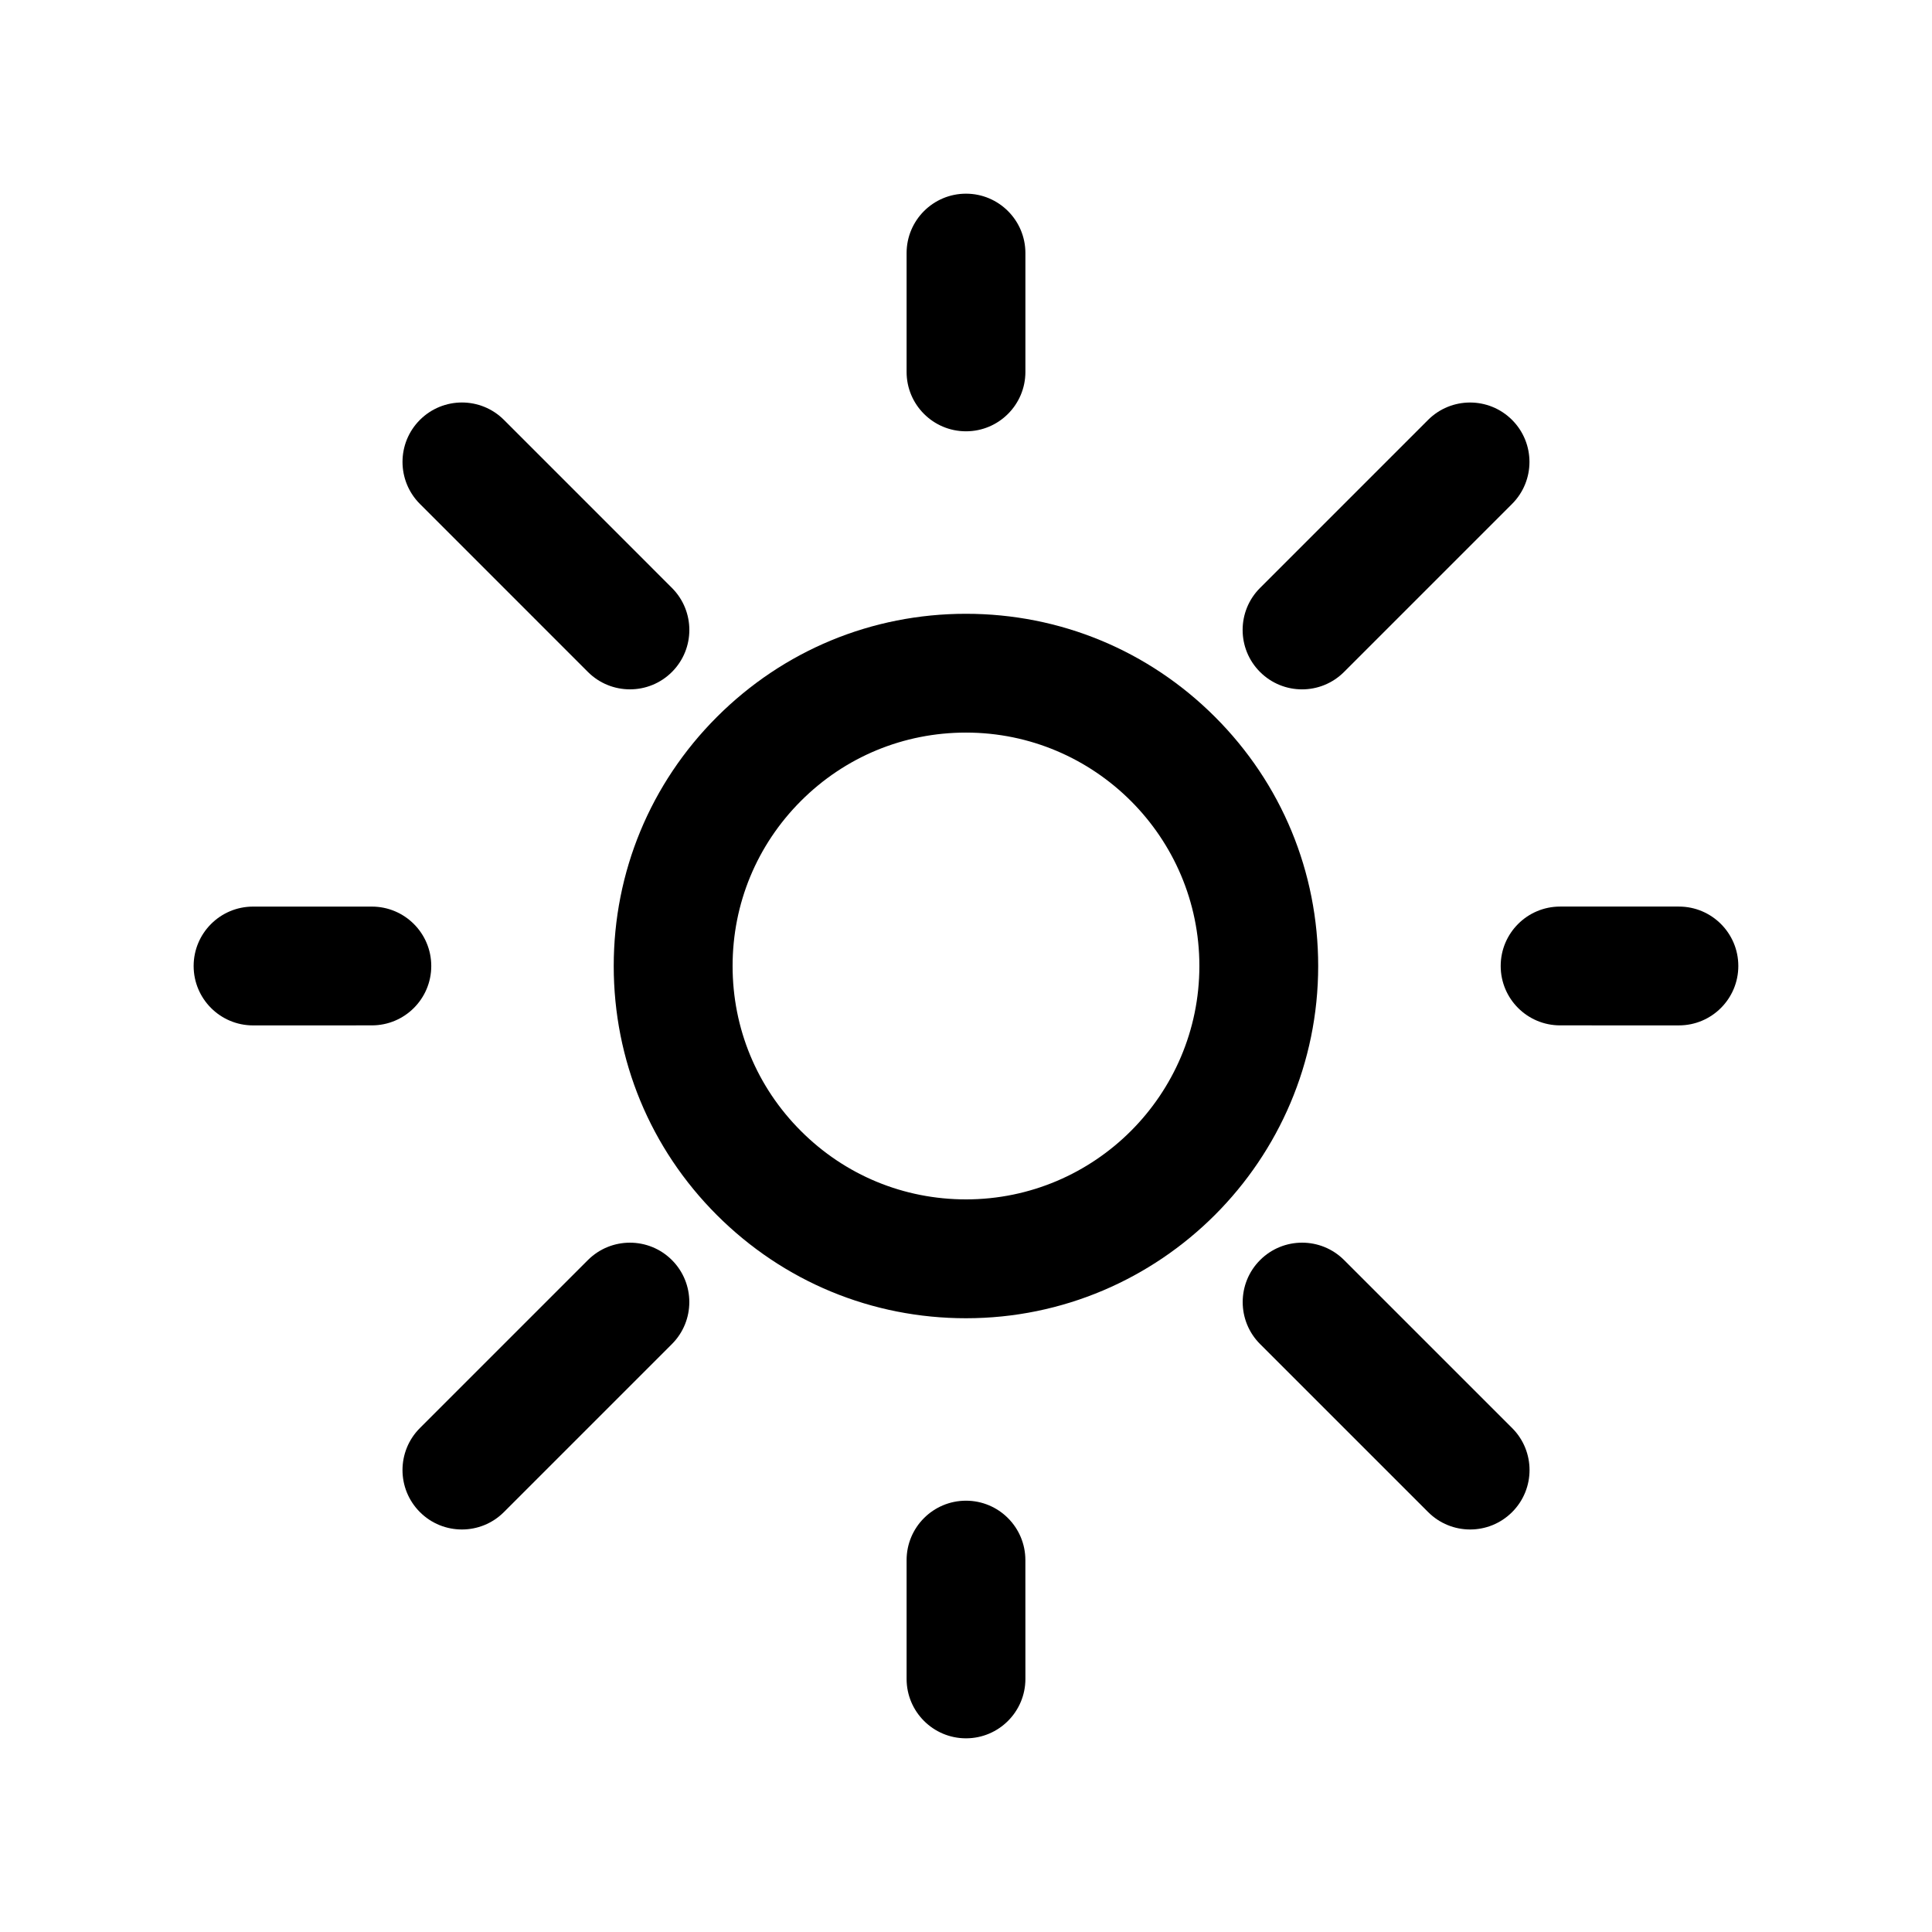
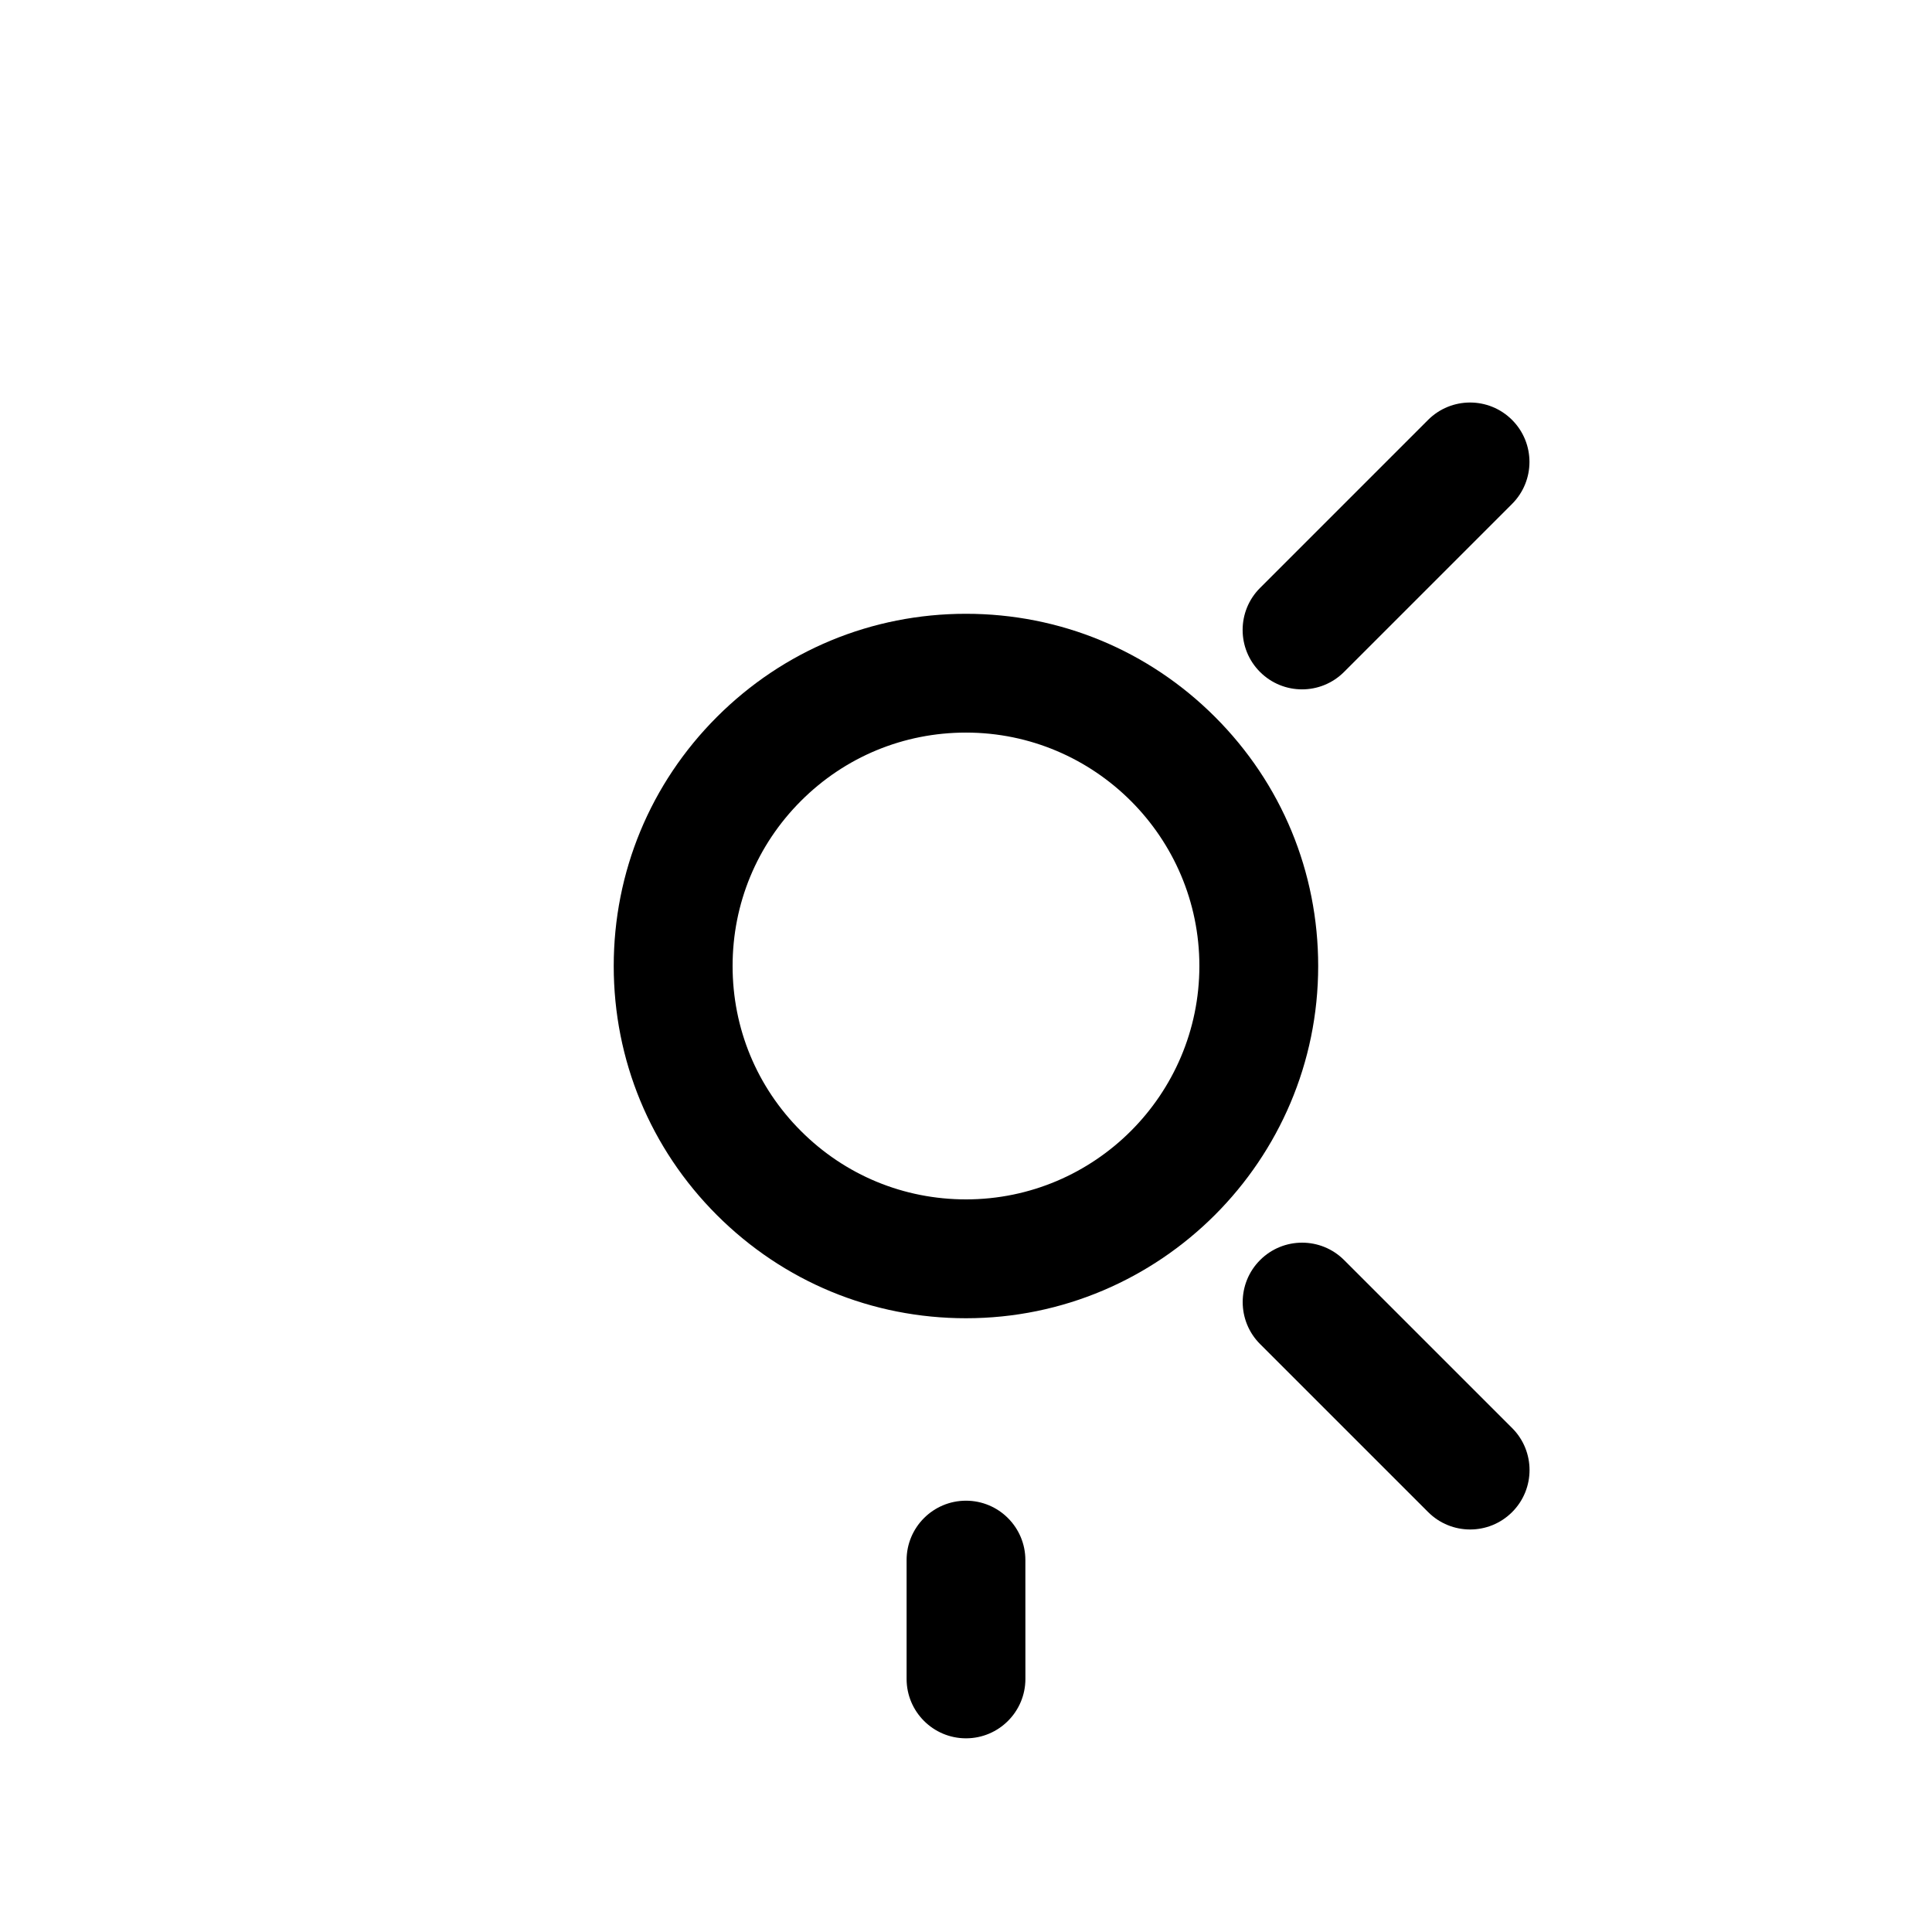
<svg xmlns="http://www.w3.org/2000/svg" fill="#000000" width="800px" height="800px" version="1.1" viewBox="144 144 512 512">
  <g>
    <path d="m466 334c-17.625-17.625-41.066-27.34-66.008-27.34h-0.008c-24.93 0-48.367 9.707-66 27.34-17.625 17.625-27.34 41.066-27.34 66.008 0 24.93 9.707 48.375 27.34 66 17.633 17.625 41.066 27.34 66.008 27.34 51.469 0 93.34-41.871 93.34-93.34 0-24.941-9.703-48.383-27.332-66.008zm-66.004 127.85c-16.523 0-32.055-6.43-43.738-18.121-11.691-11.672-18.113-27.195-18.113-43.727s6.43-32.055 18.113-43.746c11.684-11.684 27.215-18.113 43.738-18.113h0.008c34.102 0 61.844 27.75 61.844 61.852-0.004 34.102-27.742 61.855-61.852 61.855z" />
    <path d="m400 541.7c-8.699 0-15.742 7.055-15.742 15.742v31.488c0 8.691 7.055 15.742 15.742 15.742 8.691 0 15.742-7.055 15.742-15.742l-0.008-31.488c0-8.688-7.047-15.742-15.734-15.742z" />
-     <path d="m588.93 384.25h-31.488c-8.691 0-15.742 7.055-15.742 15.742 0 8.699 7.055 15.742 15.742 15.742l31.488 0.004c8.691 0 15.742-7.055 15.742-15.742 0.004-8.699-7.051-15.746-15.742-15.746z" />
-     <path d="m258.29 400c0-8.699-7.055-15.742-15.742-15.742h-31.488c-8.691 0-15.742 7.055-15.742 15.742 0 8.691 7.055 15.742 15.742 15.742l31.488-0.008c8.699 0 15.742-7.047 15.742-15.734z" />
-     <path d="m400 258.3c8.691 0 15.742-7.055 15.742-15.742v-31.488c0-8.691-7.055-15.742-15.742-15.742-8.691 0-15.742 7.055-15.742 15.742v31.488c-0.004 8.691 7.043 15.742 15.742 15.742z" />
    <path d="m500.2 477.93c-6.148-6.148-16.113-6.148-22.262 0-6.148 6.148-6.148 16.121 0 22.262l44.531 44.523c3.078 3.078 7.102 4.613 11.133 4.613s8.055-1.535 11.133-4.613c6.148-6.148 6.148-16.121 0-22.262z" />
-     <path d="m299.8 322.07c3.078 3.078 7.109 4.613 11.141 4.613s8.055-1.535 11.133-4.606c6.148-6.148 6.148-16.113 0-22.27l-44.523-44.531c-6.148-6.148-16.113-6.148-22.27 0-6.148 6.148-6.148 16.113 0 22.27z" />
    <path d="m489.05 326.69c4.031 0 8.055-1.535 11.133-4.613l44.531-44.531c6.148-6.148 6.148-16.113 0-22.262s-16.113-6.148-22.262 0l-44.531 44.531c-6.148 6.148-6.148 16.113 0 22.262 3.074 3.07 7.106 4.613 11.129 4.613z" />
-     <path d="m299.8 477.93-44.523 44.523c-6.148 6.148-6.148 16.113 0 22.262 3.07 3.078 7.102 4.613 11.133 4.613s8.062-1.535 11.133-4.613l44.523-44.523c6.148-6.148 6.148-16.113 0-22.262-6.144-6.144-16.117-6.144-22.266 0z" />
  </g>
</svg>